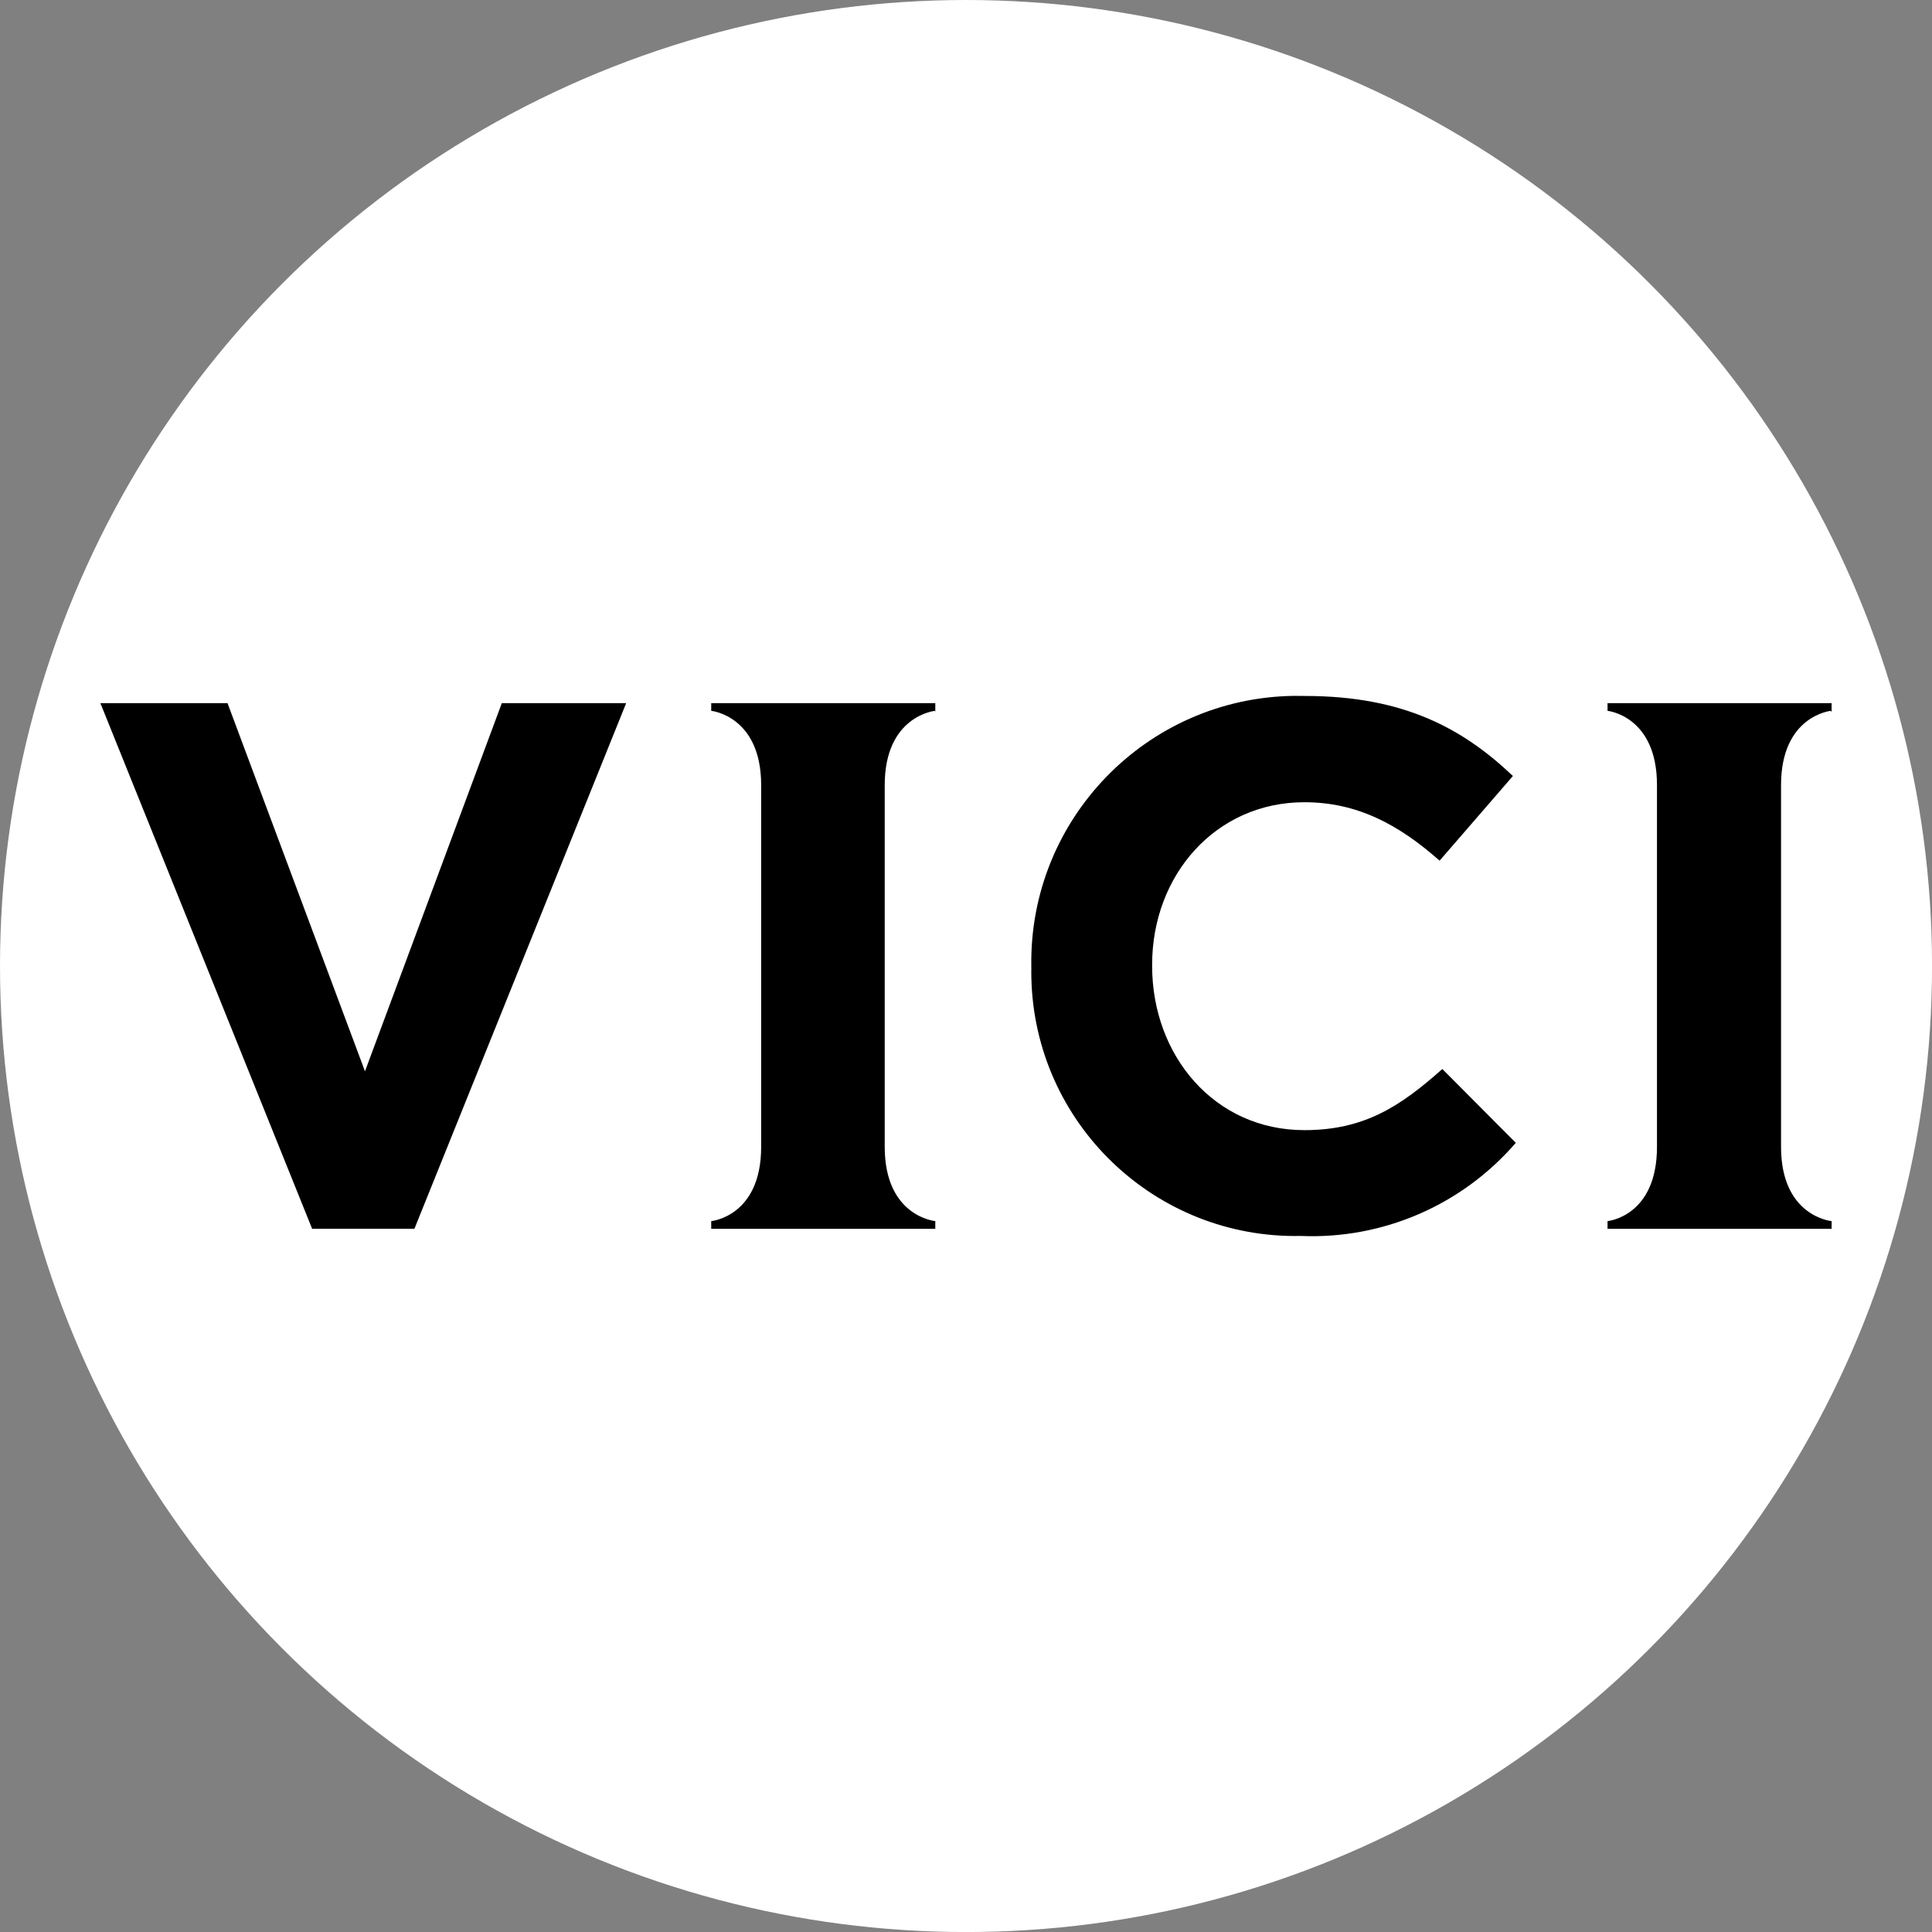
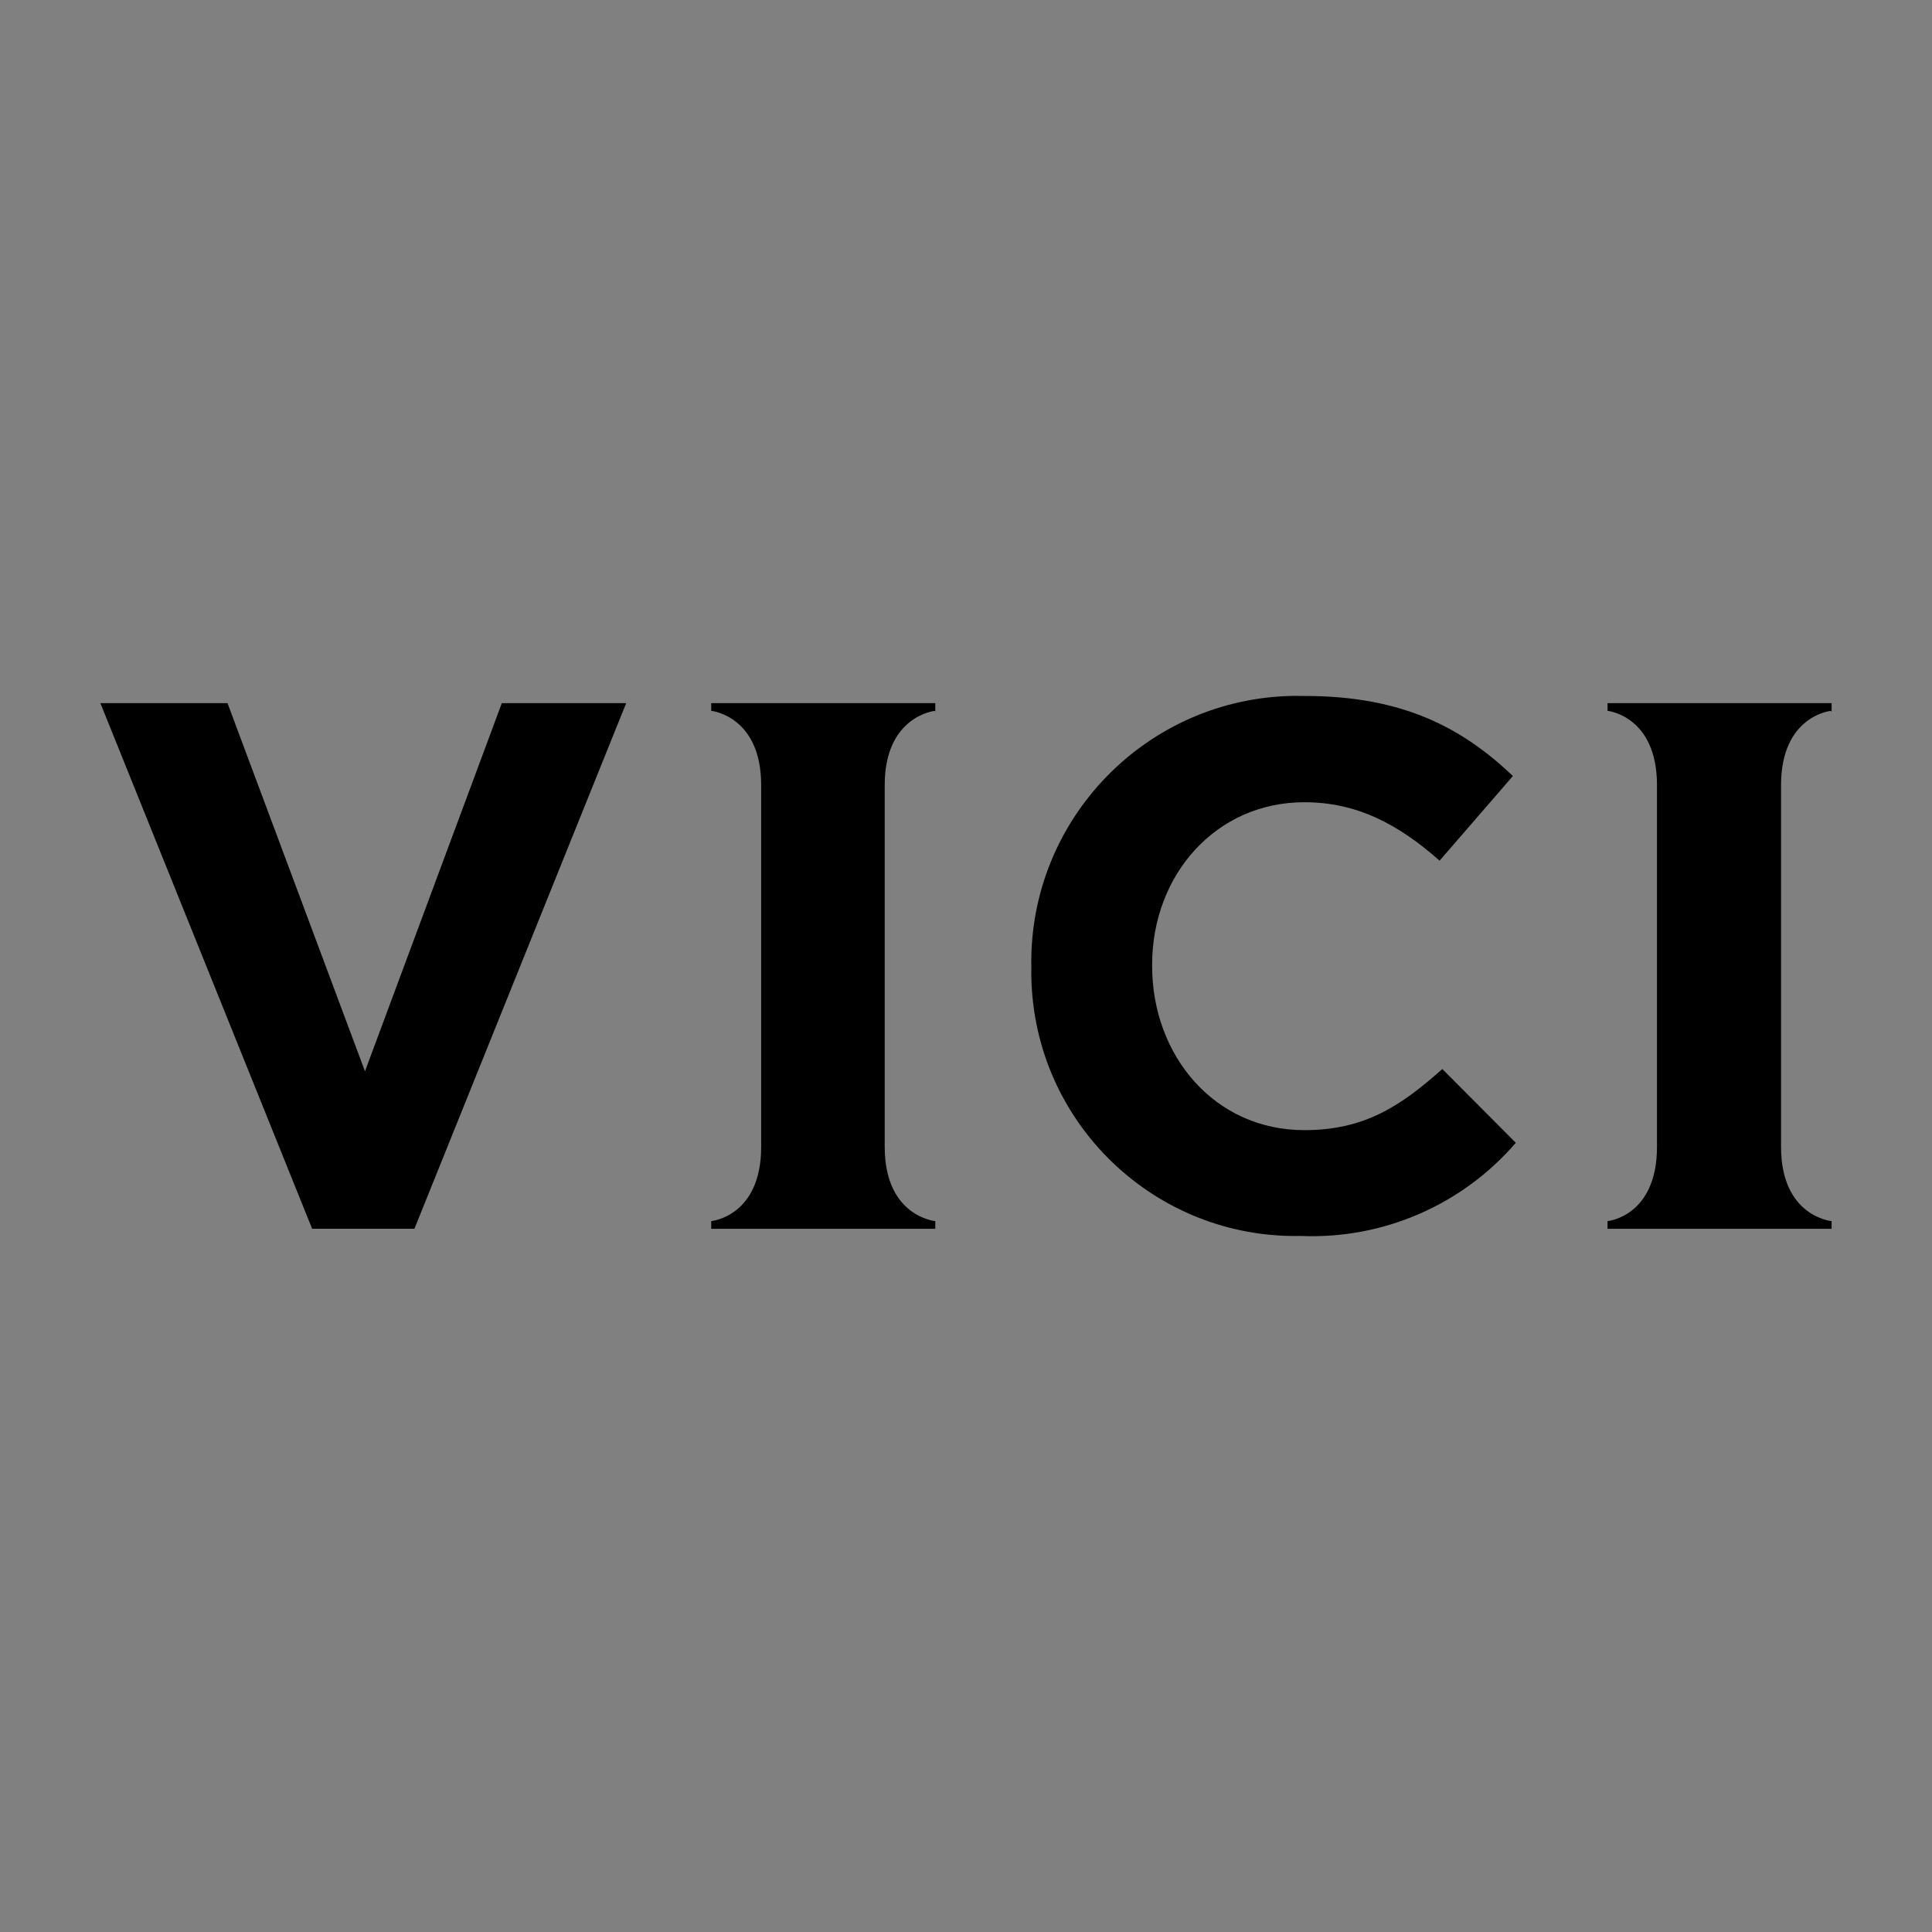
<svg xmlns="http://www.w3.org/2000/svg" id="BACKGROUND" viewBox="0 0 459.57 459.57">
  <rect x="0" y="0" width="459.57" height="459.57" fill="#808080" stroke="none" />
  <defs>
    <style>
      .cls-1, .cls-2 {
        stroke-width: 0px;
      }

      .cls-2 {
        fill: #fff;
      }
    </style>
  </defs>
-   <circle class="cls-2" cx="229.79" cy="229.79" r="229.79" />
  <g id="Layer_2" data-name="Layer 2">
    <g id="Layer_1-2" data-name="Layer 1-2">
      <path class="cls-1" d="M23.89,167.26h30.23l32.7,87.57,32.55-87.57h29.58l-50.37,125.03h-24.33l-50.37-125.03ZM245.32,230.27h0v-.42c-.54-34.98,27.39-63.78,62.37-64.32.9-.01,1.8,0,2.7.02,23.61,0,37.65,7.8,49.49,19.04l-17.44,20.14c-9.86-8.72-19.72-13.9-32.17-13.9-21.09,0-36.21,17.32-36.21,38.64v.3c0,21.32,14.81,39.06,36.21,39.06,14.28,0,22.84-5.67,32.82-14.54l17.48,17.55c-12.76,14.81-31.6,22.98-51.13,22.16-34.69.72-63.39-26.82-64.11-61.51-.02-.74-.02-1.49,0-2.23ZM222.48,169.35h0v-2.09h-53.3v1.83s11.88,1.18,11.88,17.67v86.04c0,16.6-11.88,17.67-11.88,17.67v1.83h53.3v-1.83s-12.03-1.07-12.03-17.67v-86.04c0-16.49,11.95-17.67,11.95-17.67l.08.27ZM435.69,169.35h0v-2.09h-53.3v1.83s11.76,1.18,11.76,17.67v86.04c0,16.6-11.76,17.67-11.76,17.67v1.83h53.3v-1.83s-12.03-1.07-12.03-17.67v-86.04c0-16.49,11.84-17.67,11.84-17.67l.19.27Z" />
    </g>
  </g>
</svg>